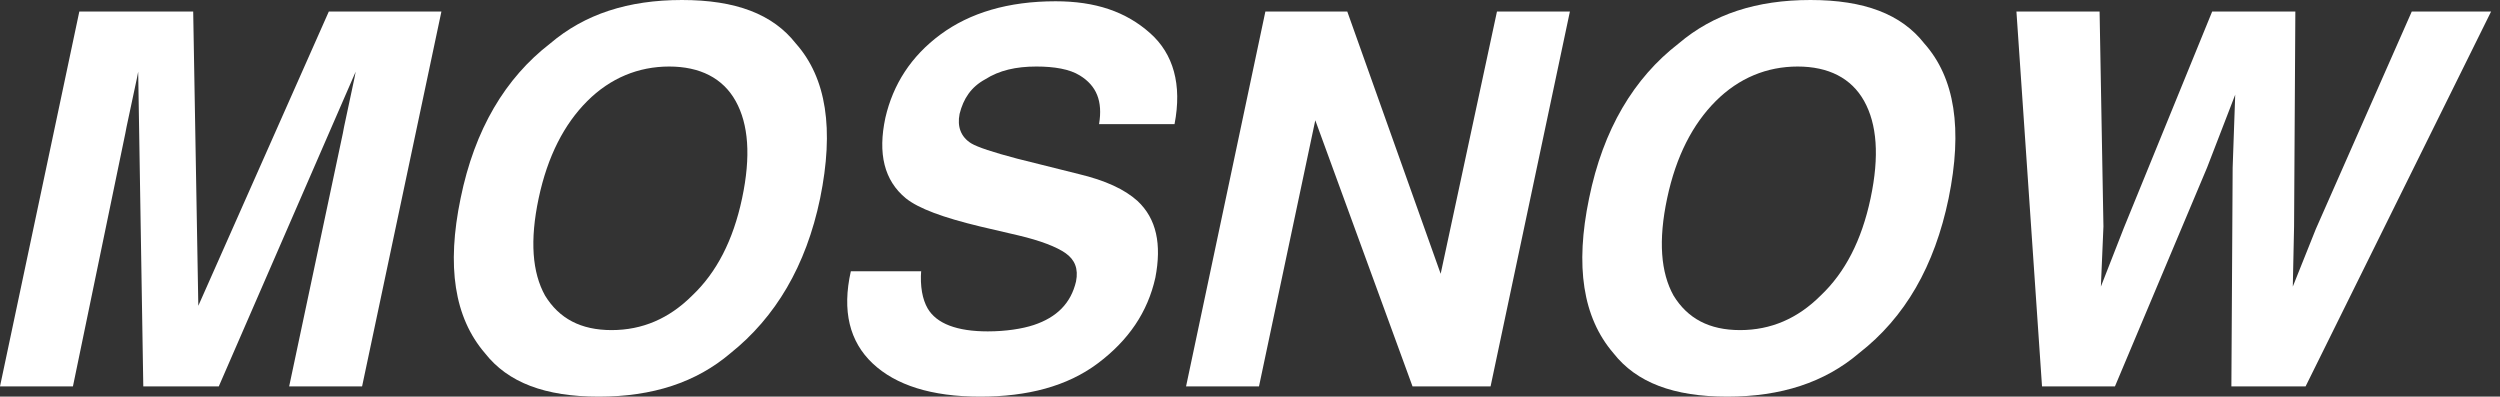
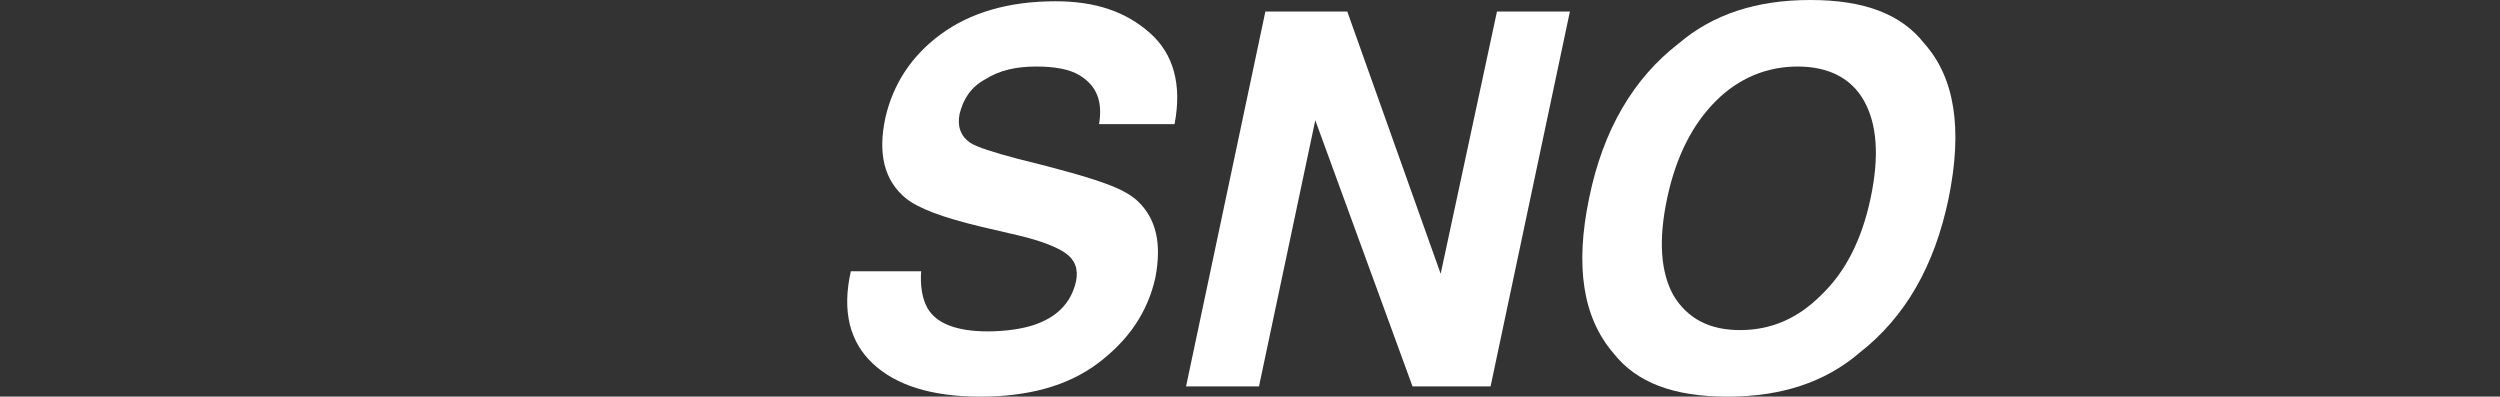
<svg xmlns="http://www.w3.org/2000/svg" width="208" height="33" viewBox="0 0 208 33" fill="none">
  <rect x="0" y="0" width="208" height="33" fill="#333333" stroke="none" />
-   <path d="M27.358 0.958H36.726L30.126 32.148H24.058L28.529 11.071C28.635 10.432 28.848 9.581 29.061 8.516C29.274 7.452 29.487 6.6 29.593 5.961L18.203 32.148H11.922L11.497 5.961C11.39 6.6 11.177 7.452 10.964 8.516C10.752 9.581 10.539 10.432 10.432 11.071L6.068 32.148H0L6.6 0.958H16.074L16.5 25.442L27.358 0.958Z" fill="white" />
-   <path d="M61.742 16.5C62.487 12.987 62.274 10.326 61.209 8.41C60.145 6.494 58.229 5.535 55.674 5.535C53.119 5.535 50.777 6.494 48.861 8.41C46.945 10.326 45.561 12.987 44.816 16.5C44.071 20.013 44.284 22.674 45.348 24.59C46.519 26.506 48.329 27.464 50.884 27.464C53.438 27.464 55.674 26.506 57.59 24.59C59.613 22.674 60.996 20.013 61.742 16.5ZM60.784 29.381C57.909 31.829 54.29 33 49.819 33C45.348 33 42.261 31.829 40.345 29.381C37.79 26.4 37.151 22.142 38.322 16.5C39.493 10.752 42.048 6.494 45.774 3.619C48.648 1.171 52.267 0 56.738 0C61.209 0 64.296 1.171 66.213 3.619C68.767 6.494 69.406 10.752 68.235 16.5C67.064 22.142 64.509 26.4 60.784 29.381Z" fill="white" />
-   <path d="M76.645 22.461C76.538 23.845 76.751 24.91 77.177 25.655C77.922 26.932 79.626 27.571 82.18 27.571C83.671 27.571 85.055 27.358 86.013 27.039C87.929 26.4 89.1 25.229 89.525 23.419C89.738 22.355 89.419 21.61 88.674 21.077C87.929 20.545 86.545 20.013 84.735 19.587L81.542 18.842C78.455 18.097 76.432 17.352 75.368 16.5C73.558 15.01 73.025 12.774 73.664 9.794C74.303 7.026 75.793 4.684 78.242 2.874C80.69 1.065 83.884 0.106 87.822 0.106C91.122 0.106 93.677 0.958 95.7 2.768C97.616 4.471 98.361 7.026 97.722 10.326H91.442C91.761 8.41 91.229 7.132 89.845 6.281C88.993 5.748 87.716 5.535 86.225 5.535C84.522 5.535 83.138 5.855 81.967 6.6C80.796 7.239 80.158 8.197 79.838 9.474C79.626 10.539 79.945 11.39 80.796 11.922C81.329 12.242 82.606 12.668 84.629 13.2L89.738 14.477C91.974 15.01 93.571 15.755 94.635 16.713C96.232 18.203 96.658 20.332 96.126 23.1C95.487 25.974 93.89 28.316 91.335 30.232C88.78 32.148 85.48 33 81.542 33C77.496 33 74.516 32.042 72.6 30.232C70.684 28.422 70.045 25.868 70.79 22.568H76.645V22.461Z" fill="white" />
+   <path d="M76.645 22.461C76.538 23.845 76.751 24.91 77.177 25.655C77.922 26.932 79.626 27.571 82.18 27.571C83.671 27.571 85.055 27.358 86.013 27.039C87.929 26.4 89.1 25.229 89.525 23.419C89.738 22.355 89.419 21.61 88.674 21.077C87.929 20.545 86.545 20.013 84.735 19.587L81.542 18.842C78.455 18.097 76.432 17.352 75.368 16.5C73.558 15.01 73.025 12.774 73.664 9.794C74.303 7.026 75.793 4.684 78.242 2.874C80.69 1.065 83.884 0.106 87.822 0.106C91.122 0.106 93.677 0.958 95.7 2.768C97.616 4.471 98.361 7.026 97.722 10.326H91.442C91.761 8.41 91.229 7.132 89.845 6.281C88.993 5.748 87.716 5.535 86.225 5.535C84.522 5.535 83.138 5.855 81.967 6.6C80.796 7.239 80.158 8.197 79.838 9.474C79.626 10.539 79.945 11.39 80.796 11.922C81.329 12.242 82.606 12.668 84.629 13.2C91.974 15.01 93.571 15.755 94.635 16.713C96.232 18.203 96.658 20.332 96.126 23.1C95.487 25.974 93.89 28.316 91.335 30.232C88.78 32.148 85.48 33 81.542 33C77.496 33 74.516 32.042 72.6 30.232C70.684 28.422 70.045 25.868 70.79 22.568H76.645V22.461Z" fill="white" />
  <path d="M105.28 0.958H112.093L119.864 22.78L124.548 0.958H130.616L124.016 32.148H117.522L109.432 10.006L104.748 32.148H98.68L105.28 0.958Z" fill="white" />
  <path d="M155.632 16.5C156.377 12.987 156.164 10.326 155.099 8.41C154.035 6.494 152.119 5.535 149.564 5.535C147.009 5.535 144.667 6.494 142.751 8.41C140.835 10.326 139.451 12.987 138.706 16.5C137.961 20.013 138.174 22.674 139.238 24.59C140.409 26.506 142.219 27.464 144.774 27.464C147.329 27.464 149.564 26.506 151.48 24.59C153.503 22.674 154.887 20.013 155.632 16.5ZM154.674 29.381C151.799 31.829 148.18 33 143.709 33C139.238 33 136.151 31.829 134.235 29.381C131.68 26.4 131.041 22.142 132.212 16.5C133.383 10.752 135.938 6.494 139.664 3.619C142.538 1.171 146.158 0 150.629 0C155.099 0 158.187 1.171 160.103 3.619C162.658 6.494 163.296 10.752 162.125 16.5C160.954 22.142 158.506 26.4 154.674 29.381Z" fill="white" />
-   <path d="M174.686 0.958L175.006 18.842L174.793 23.845L176.709 18.948L184.054 0.958H190.973L190.867 18.842L190.761 23.845L192.677 19.055L200.66 0.958H207.26L191.825 32.148H185.651L185.757 13.945L185.97 7.877L183.628 13.945L175.964 32.148H169.896L167.767 0.958H174.686Z" fill="white" />
</svg>